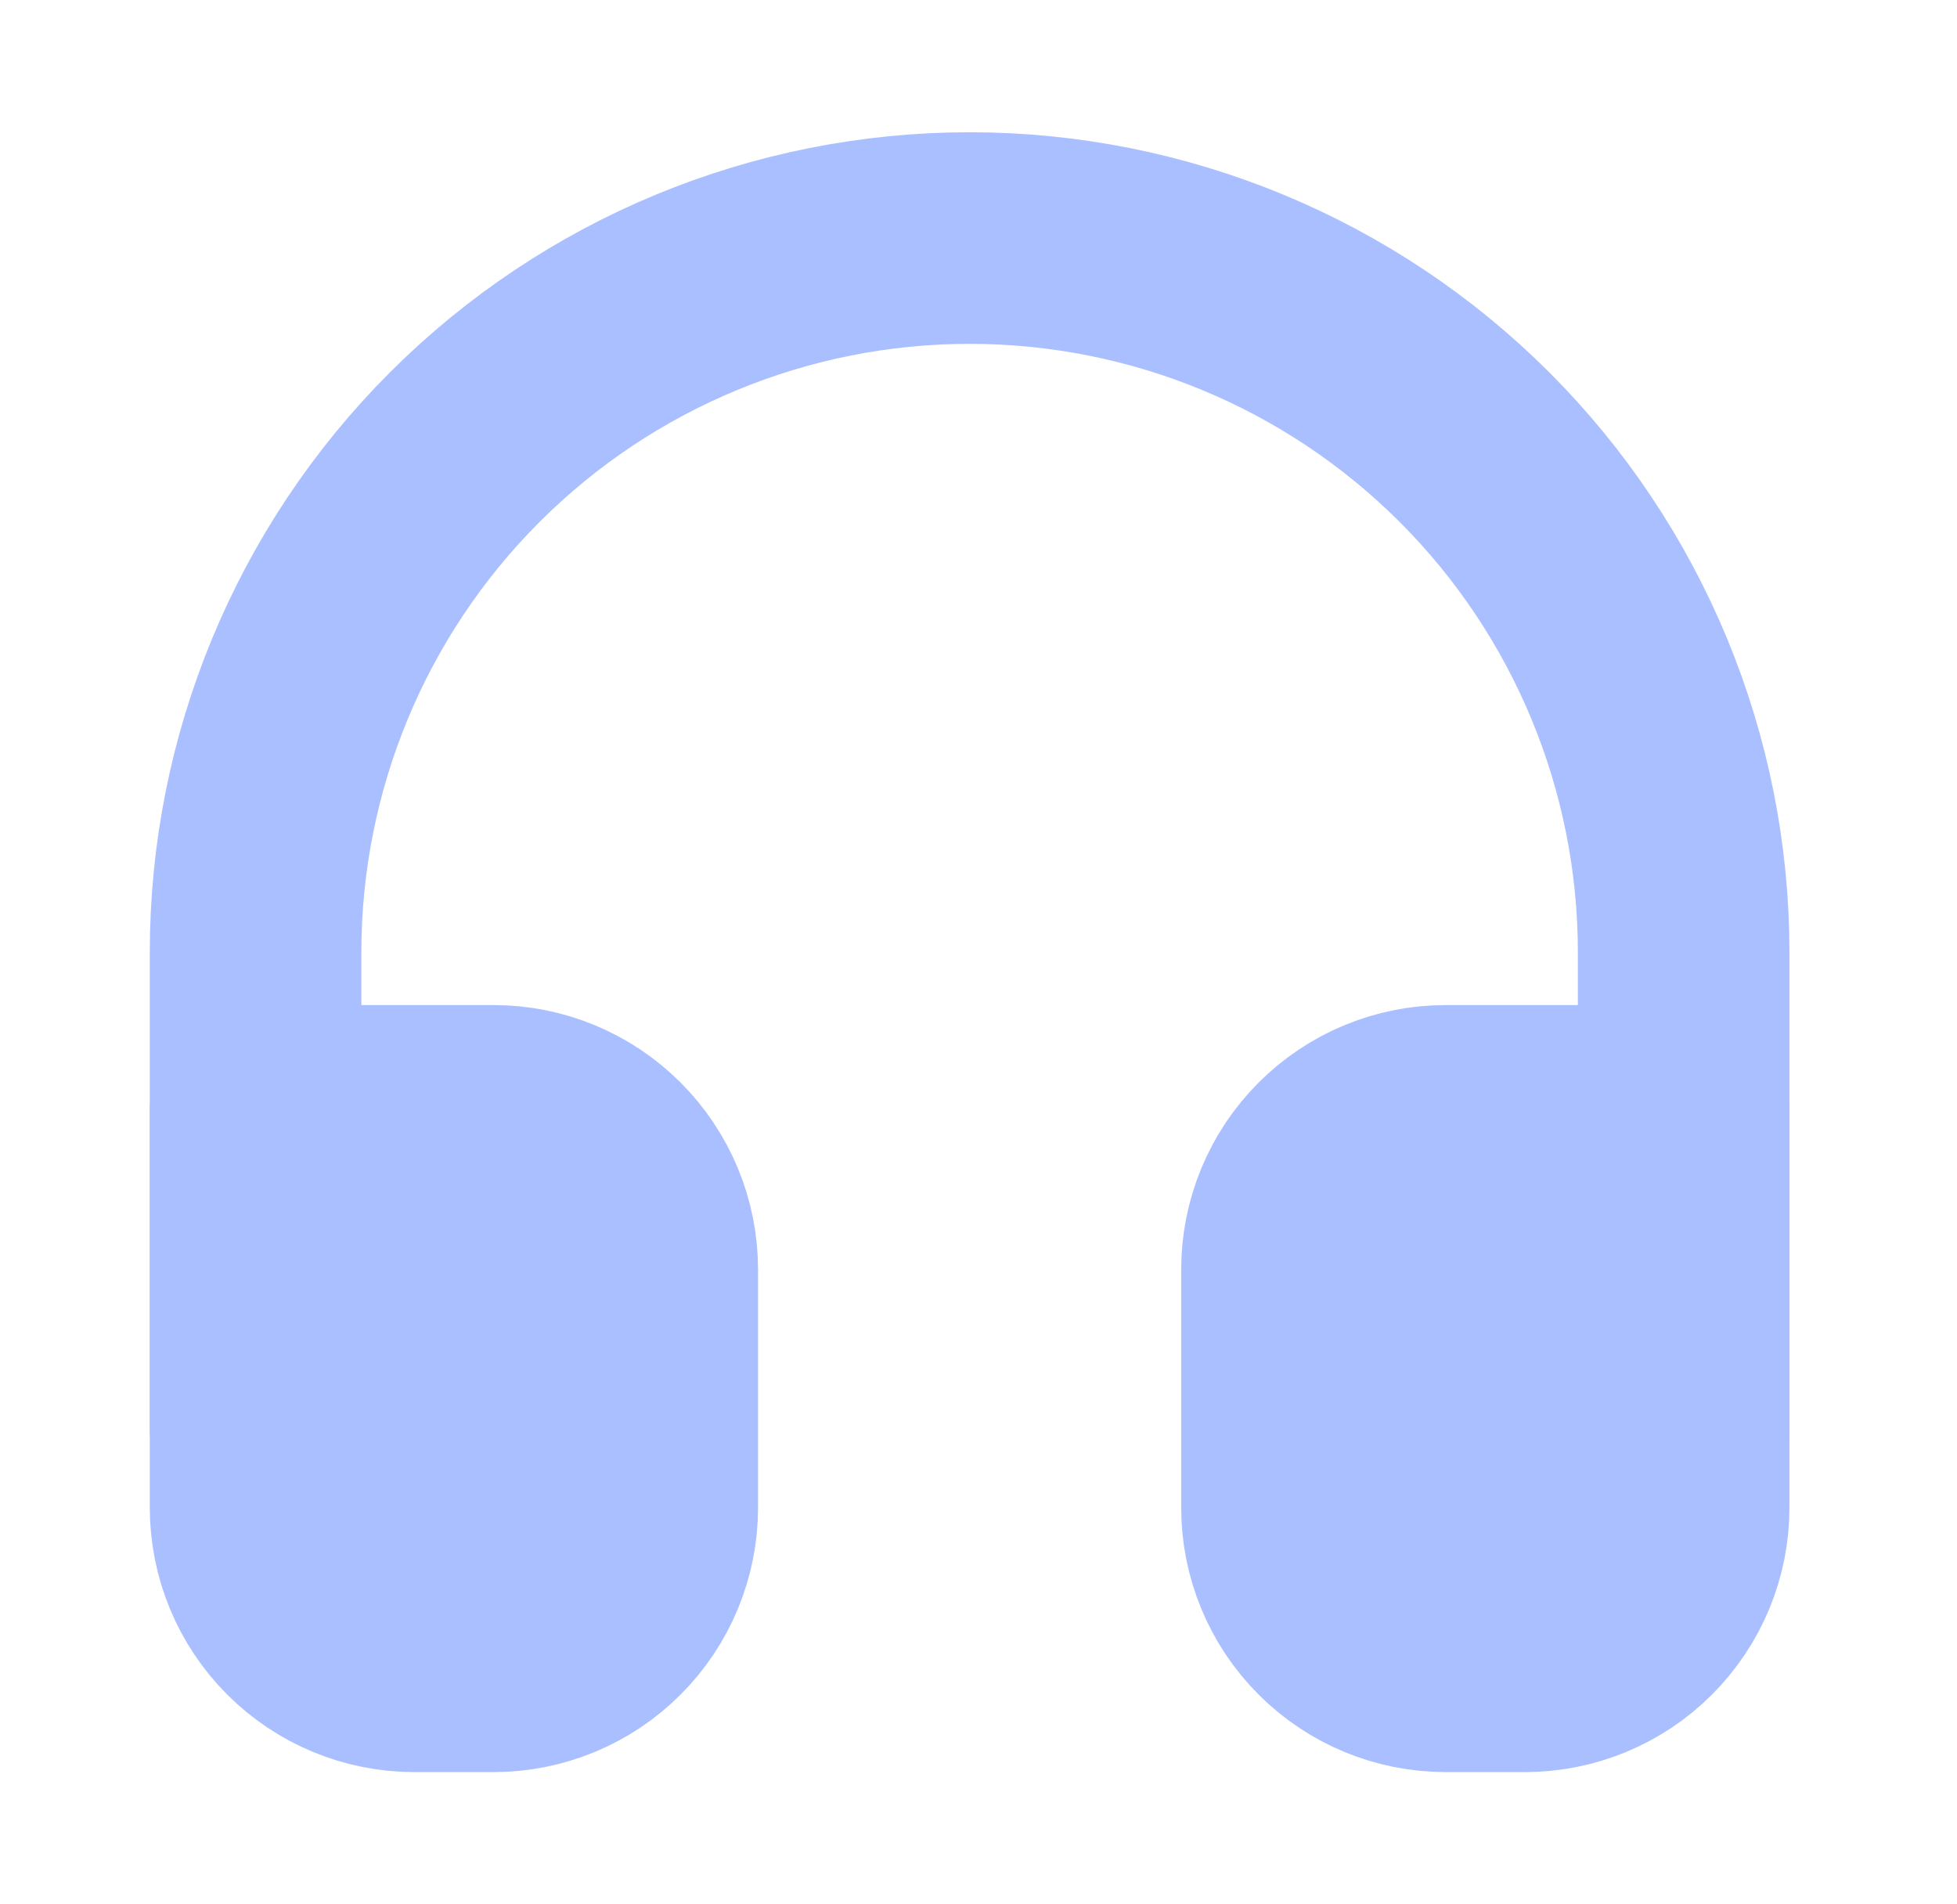
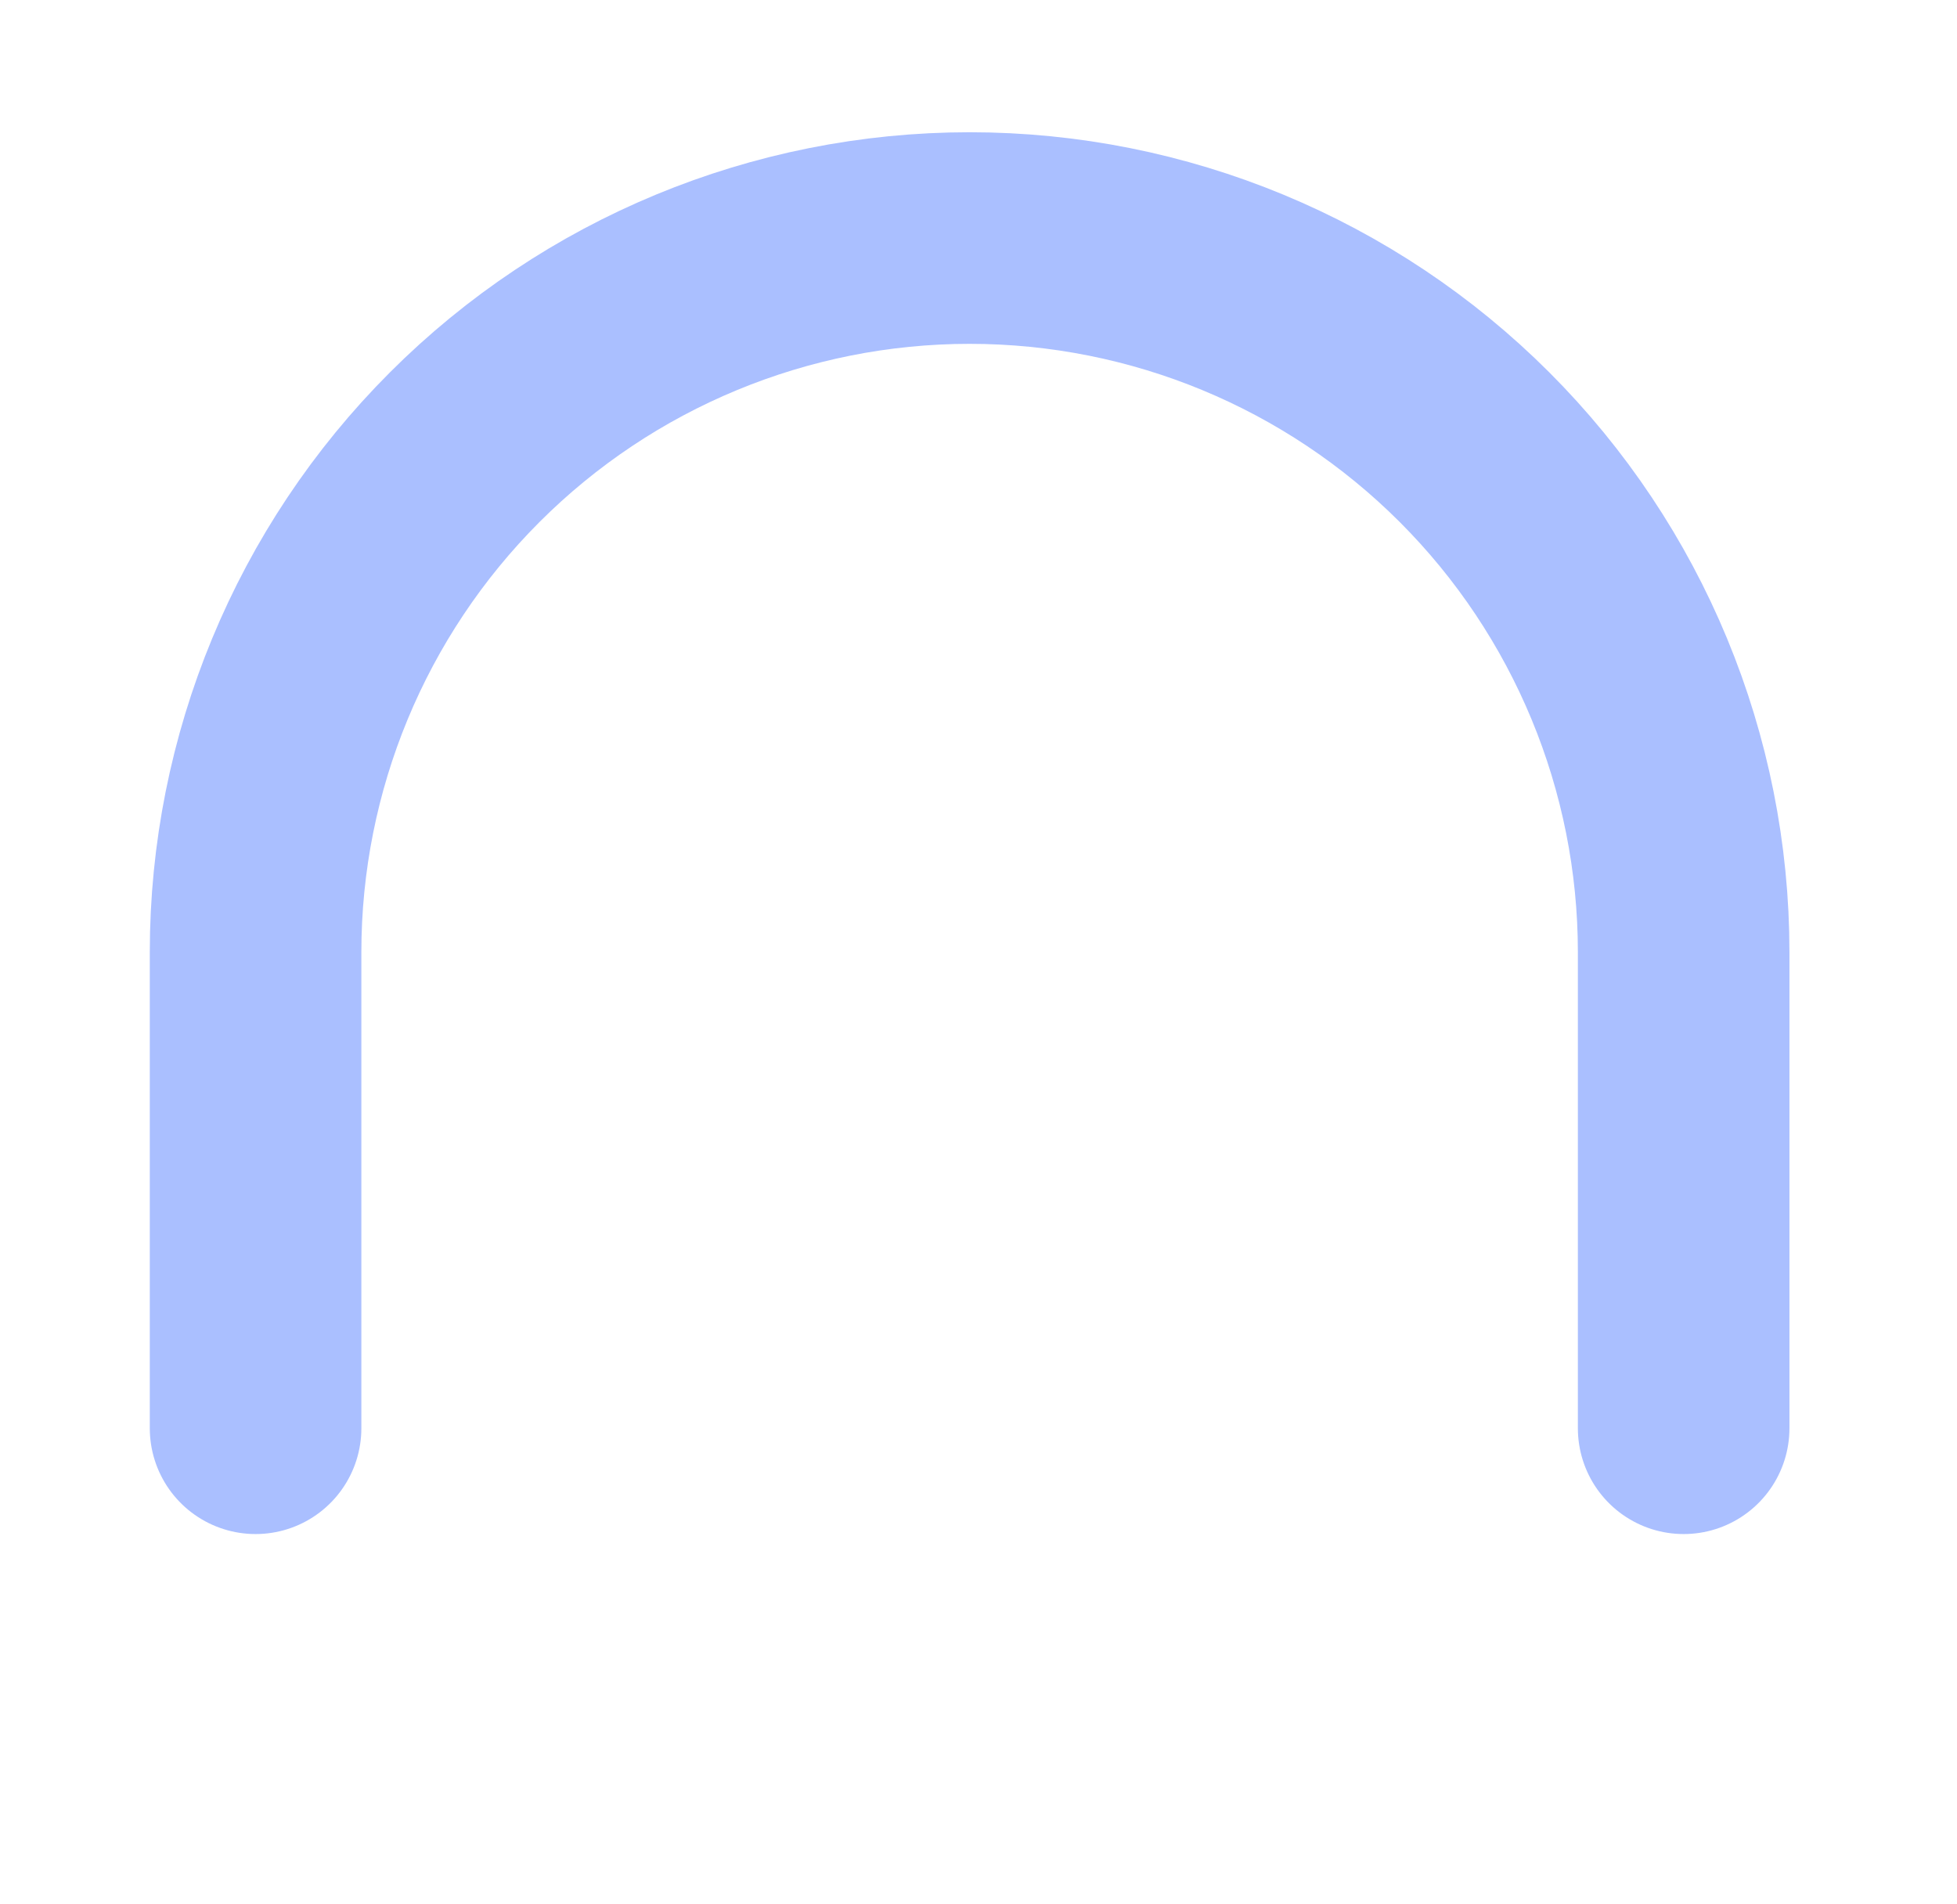
<svg xmlns="http://www.w3.org/2000/svg" width="37" height="36" viewBox="0 0 37 36" fill="none">
  <path d="M4.832 27V18C4.832 14.42 6.254 10.986 8.786 8.454C11.318 5.922 14.752 4.5 18.332 4.5C21.913 4.5 25.346 5.922 27.878 8.454C30.41 10.986 31.832 14.42 31.832 18V27" stroke="#AABFFF" stroke-width="4" stroke-linecap="round" stroke-linejoin="round" />
-   <path d="M31.832 28.5C31.832 29.296 31.516 30.059 30.953 30.621C30.391 31.184 29.628 31.5 28.832 31.5H27.332C26.536 31.5 25.773 31.184 25.211 30.621C24.648 30.059 24.332 29.296 24.332 28.5V24C24.332 23.204 24.648 22.441 25.211 21.879C25.773 21.316 26.536 21 27.332 21H31.832V28.5ZM4.832 28.5C4.832 29.296 5.148 30.059 5.711 30.621C6.273 31.184 7.036 31.5 7.832 31.5H9.332C10.128 31.5 10.891 31.184 11.453 30.621C12.016 30.059 12.332 29.296 12.332 28.5V24C12.332 23.204 12.016 22.441 11.453 21.879C10.891 21.316 10.128 21 9.332 21H4.832V28.5Z" fill="#AABFFF" stroke="#AABFFF" stroke-width="4" stroke-linecap="round" stroke-linejoin="round" />
</svg>